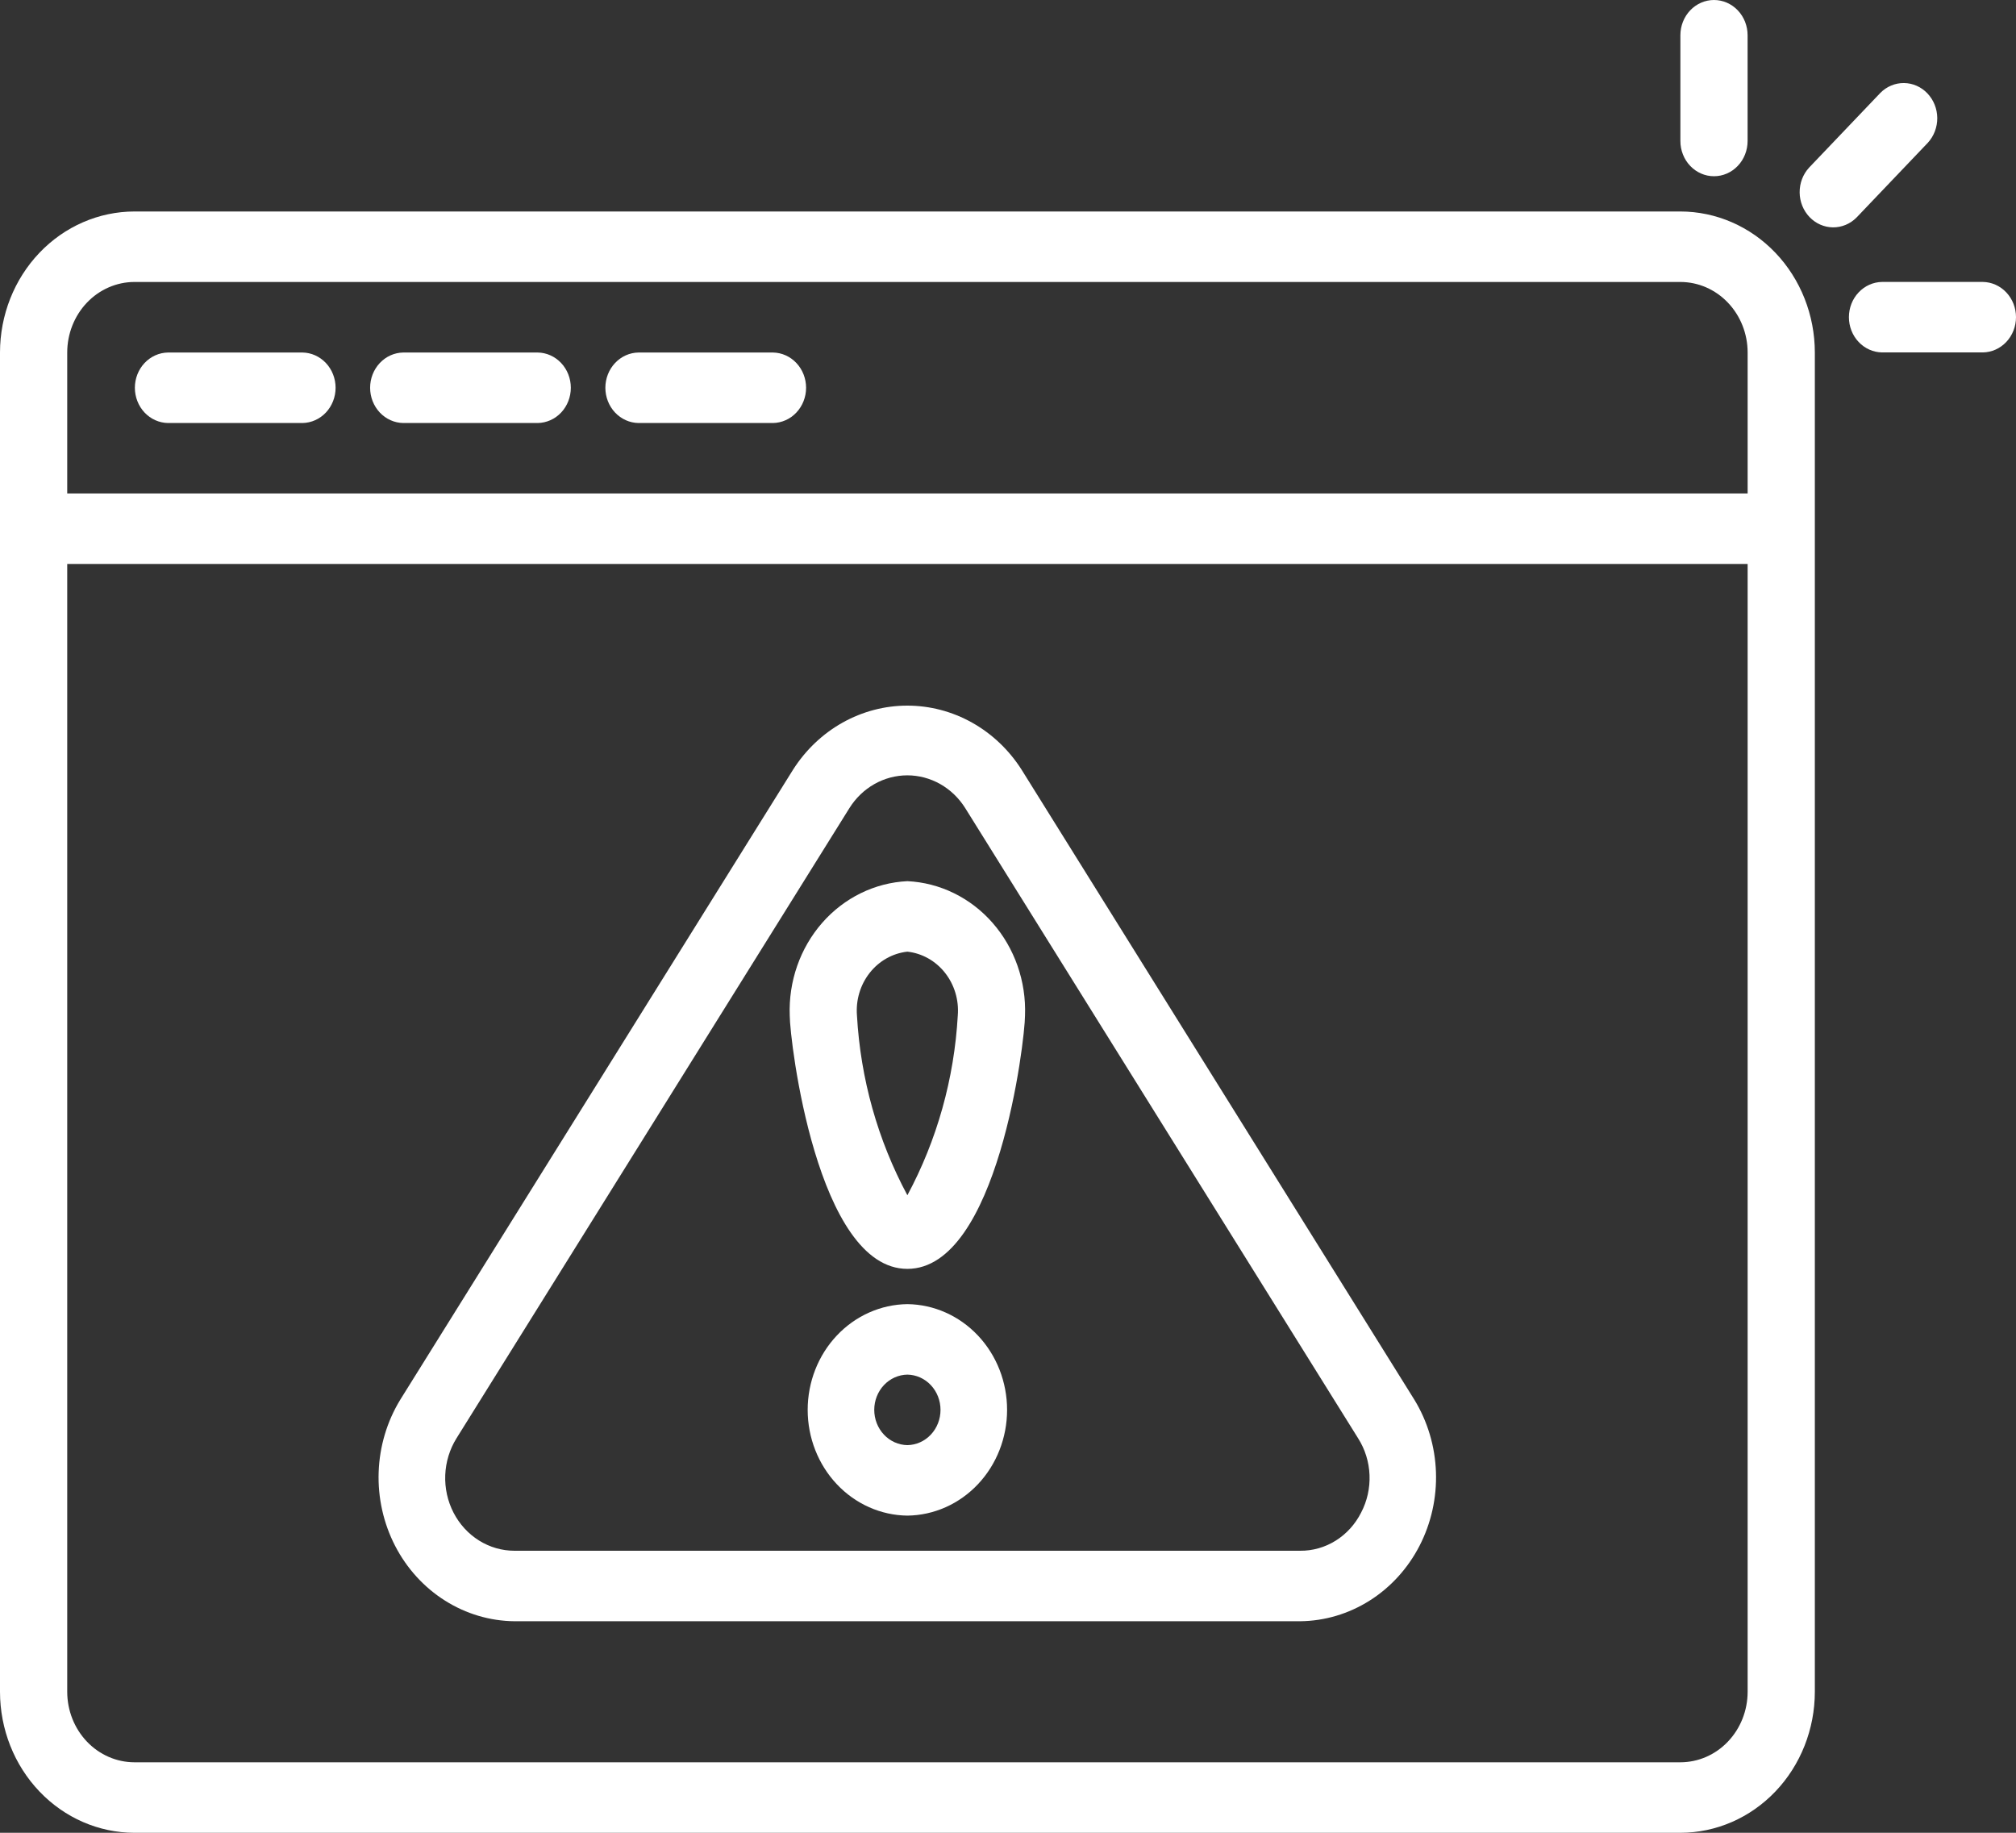
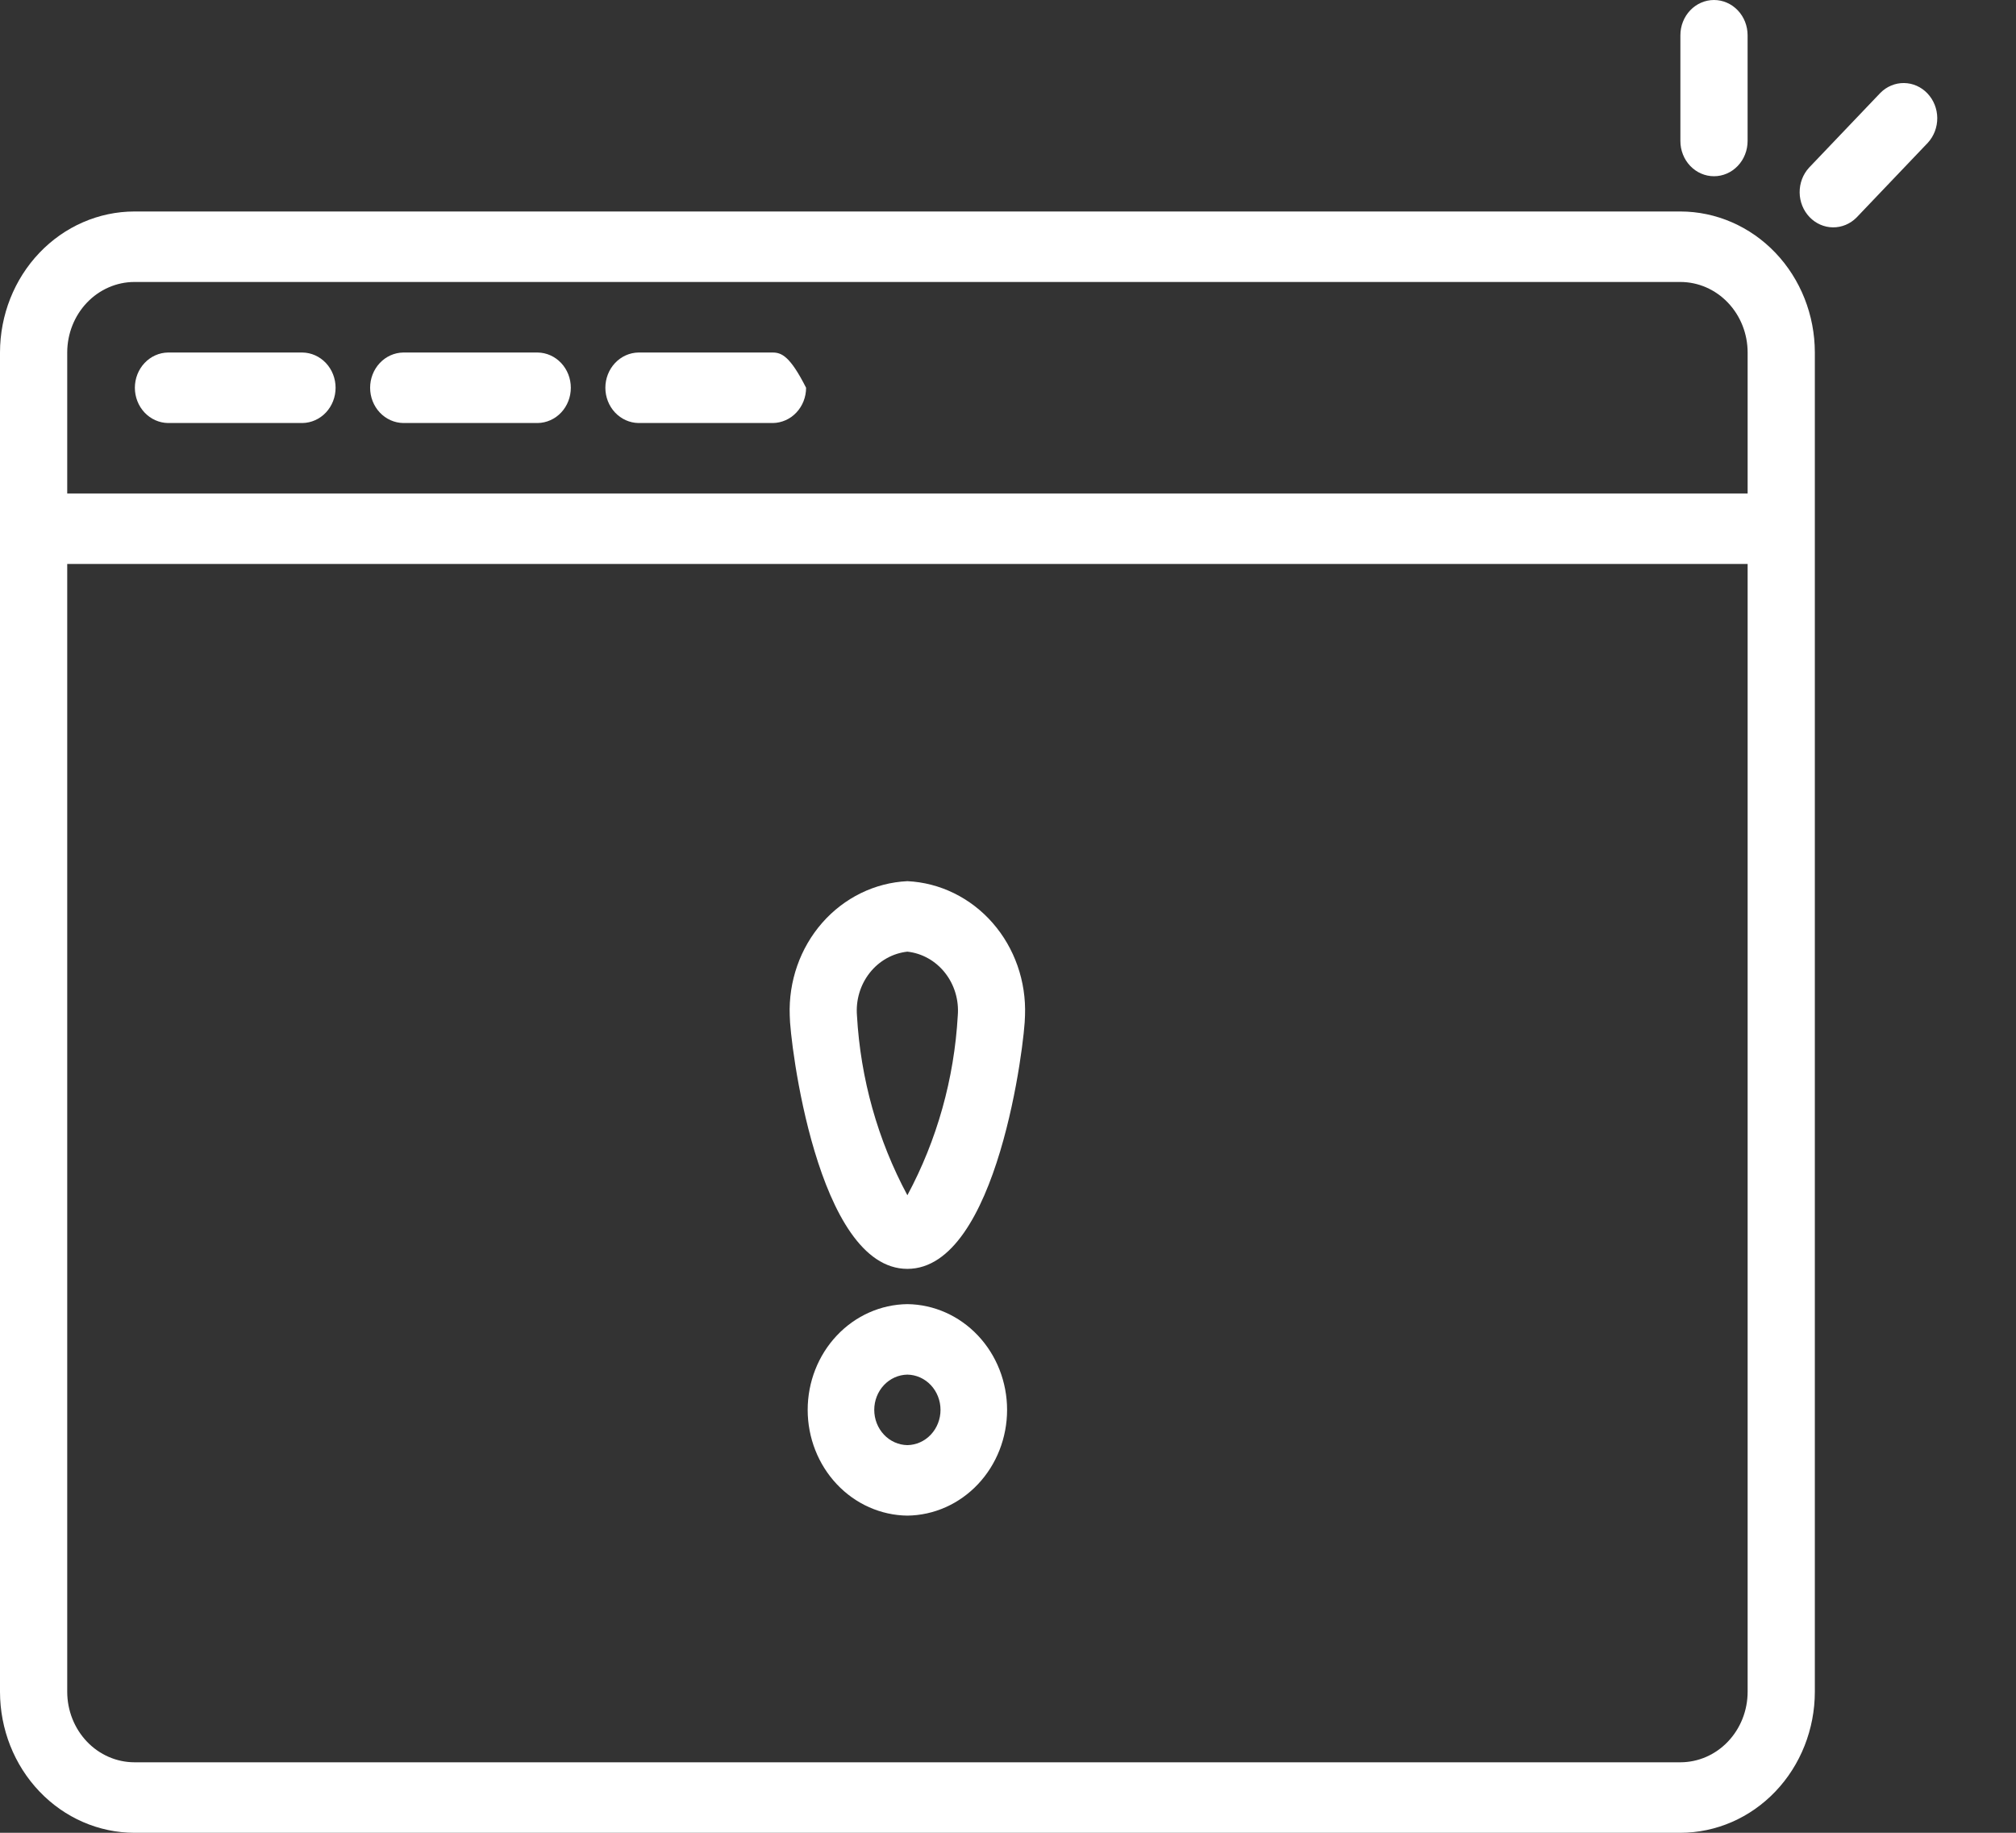
<svg xmlns="http://www.w3.org/2000/svg" width="110" height="100" viewBox="0 0 110 100" fill="none">
  <rect x="0" y="0" width="110" height="100" fill="#333333" stroke="none" />
  <path d="M91.689 11.539H7.335C5.39 11.541 3.526 12.352 2.151 13.794C0.775 15.236 0.002 17.192 0 19.231V92.308C0.002 94.348 0.775 96.303 2.151 97.745C3.526 99.188 5.39 99.999 7.335 100.001H91.689C93.634 99.999 95.499 99.188 96.874 97.745C98.249 96.303 99.022 94.348 99.024 92.308V19.231C99.022 17.192 98.249 15.236 96.874 13.794C95.499 12.352 93.634 11.541 91.689 11.539ZM7.335 15.385H91.689C92.662 15.386 93.594 15.792 94.281 16.513C94.969 17.234 95.356 18.212 95.357 19.231V26.924H3.668V19.231C3.669 18.212 4.056 17.234 4.743 16.513C5.431 15.792 6.363 15.386 7.335 15.385ZM91.689 96.154H7.335C6.363 96.153 5.431 95.748 4.743 95.026C4.056 94.305 3.669 93.328 3.668 92.308V30.77H95.357V92.308C95.356 93.328 94.969 94.305 94.281 95.026C93.594 95.748 92.662 96.153 91.689 96.154Z" fill="white" />
-   <path d="M108.192 15.383H102.691C102.209 15.39 101.749 15.596 101.411 15.956C101.072 16.316 100.883 16.8 100.883 17.306C100.883 17.811 101.072 18.296 101.411 18.656C101.749 19.016 102.209 19.222 102.691 19.229H108.192C108.674 19.222 109.134 19.016 109.472 18.656C109.811 18.296 110 17.811 110 17.306C110 16.8 109.811 16.316 109.472 15.956C109.134 15.596 108.674 15.39 108.192 15.383Z" fill="white" />
  <path d="M105.192 7.787C105.524 7.424 105.708 6.939 105.704 6.436C105.699 5.932 105.506 5.451 105.166 5.095C104.827 4.738 104.368 4.536 103.888 4.531C103.407 4.526 102.945 4.719 102.599 5.068L98.707 9.149C98.374 9.512 98.191 9.997 98.195 10.501C98.2 11.004 98.393 11.486 98.733 11.842C99.072 12.198 99.531 12.4 100.011 12.405C100.491 12.41 100.954 12.217 101.3 11.868L105.192 7.787Z" fill="white" />
  <path d="M93.521 9.615C93.762 9.616 94.001 9.566 94.223 9.469C94.446 9.373 94.648 9.231 94.818 9.052C94.989 8.874 95.124 8.662 95.216 8.428C95.308 8.195 95.355 7.945 95.355 7.692V1.923C95.355 1.413 95.162 0.924 94.818 0.563C94.474 0.203 94.008 0 93.521 0C93.035 0 92.569 0.203 92.225 0.563C91.881 0.924 91.688 1.413 91.688 1.923V7.692C91.687 7.945 91.735 8.195 91.827 8.428C91.919 8.662 92.054 8.874 92.224 9.052C92.395 9.231 92.597 9.373 92.819 9.469C93.042 9.566 93.28 9.616 93.521 9.615Z" fill="white" />
  <path d="M9.167 23.081H16.503C16.984 23.073 17.444 22.868 17.783 22.508C18.121 22.148 18.311 21.663 18.311 21.157C18.311 20.652 18.121 20.167 17.783 19.807C17.444 19.447 16.984 19.241 16.503 19.234H9.167C8.686 19.241 8.226 19.447 7.887 19.807C7.549 20.167 7.359 20.652 7.359 21.157C7.359 21.663 7.549 22.148 7.887 22.508C8.226 22.868 8.686 23.073 9.167 23.081Z" fill="white" />
  <path d="M22.003 23.081H29.338C29.82 23.073 30.28 22.868 30.619 22.508C30.957 22.148 31.146 21.663 31.146 21.157C31.146 20.652 30.957 20.167 30.619 19.807C30.28 19.447 29.82 19.241 29.338 19.234H22.003C21.521 19.241 21.062 19.447 20.723 19.807C20.385 20.167 20.195 20.652 20.195 21.157C20.195 21.663 20.385 22.148 20.723 22.508C21.062 22.868 21.521 23.073 22.003 23.081Z" fill="white" />
-   <path d="M34.839 23.081H42.174C42.656 23.073 43.116 22.868 43.454 22.508C43.793 22.148 43.983 21.663 43.983 21.157C43.983 20.652 43.793 20.167 43.454 19.807C43.116 19.447 42.656 19.241 42.174 19.234H34.839C34.357 19.241 33.898 19.447 33.559 19.807C33.221 20.167 33.031 20.652 33.031 21.157C33.031 21.663 33.221 22.148 33.559 22.508C33.898 22.868 34.357 23.073 34.839 23.081Z" fill="white" />
-   <path d="M55.74 41.993C55.054 40.918 54.127 40.037 53.04 39.428C51.952 38.818 50.738 38.5 49.505 38.5C48.273 38.5 47.059 38.819 45.971 39.429C44.884 40.038 43.957 40.92 43.272 41.995L21.838 76.373C21.117 77.554 20.711 78.916 20.661 80.318C20.612 81.72 20.922 83.109 21.558 84.343C22.194 85.576 23.134 86.609 24.28 87.332C25.425 88.056 26.735 88.445 28.072 88.458L70.94 88.458C72.277 88.445 73.587 88.056 74.732 87.332C75.878 86.609 76.818 85.576 77.454 84.343C78.09 83.109 78.4 81.719 78.351 80.318C78.301 78.916 77.895 77.554 77.174 76.373L55.74 41.993ZM74.266 82.533C73.946 83.166 73.467 83.694 72.88 84.061C72.294 84.428 71.623 84.618 70.94 84.612H28.072C27.39 84.612 26.721 84.419 26.136 84.053C25.551 83.687 25.07 83.162 24.746 82.533C24.422 81.905 24.266 81.196 24.294 80.482C24.323 79.768 24.535 79.075 24.907 78.477L46.342 44.1C46.685 43.548 47.154 43.096 47.707 42.782C48.259 42.469 48.877 42.305 49.505 42.304C50.133 42.304 50.752 42.468 51.304 42.781C51.857 43.094 52.326 43.547 52.67 44.098L74.104 78.477C74.483 79.073 74.698 79.766 74.726 80.481C74.755 81.197 74.595 81.906 74.266 82.533Z" fill="white" />
+   <path d="M34.839 23.081H42.174C42.656 23.073 43.116 22.868 43.454 22.508C43.793 22.148 43.983 21.663 43.983 21.157C43.116 19.447 42.656 19.241 42.174 19.234H34.839C34.357 19.241 33.898 19.447 33.559 19.807C33.221 20.167 33.031 20.652 33.031 21.157C33.031 21.663 33.221 22.148 33.559 22.508C33.898 22.868 34.357 23.073 34.839 23.081Z" fill="white" />
  <path d="M49.51 48.078C47.733 48.163 46.061 48.982 44.858 50.356C43.656 51.73 43.021 53.547 43.091 55.41C43.091 56.756 44.574 69.232 49.51 69.232C54.445 69.232 55.928 56.756 55.928 55.41C55.998 53.547 55.363 51.73 54.161 50.356C52.958 48.982 51.286 48.163 49.51 48.078ZM49.51 65.215C47.893 62.209 46.953 58.855 46.759 55.41C46.691 54.567 46.941 53.73 47.456 53.078C47.97 52.427 48.707 52.012 49.51 51.924C50.312 52.012 51.049 52.427 51.563 53.078C52.078 53.73 52.328 54.567 52.26 55.41C52.066 58.855 51.126 62.209 49.51 65.215Z" fill="white" />
  <path d="M49.51 71.156C48.062 71.173 46.678 71.789 45.66 72.869C44.641 73.949 44.07 75.407 44.07 76.926C44.07 78.445 44.642 79.902 45.66 80.982C46.678 82.062 48.062 82.678 49.51 82.695C50.959 82.678 52.342 82.062 53.36 80.982C54.379 79.902 54.95 78.444 54.95 76.925C54.95 75.406 54.379 73.949 53.36 72.869C52.342 71.789 50.958 71.173 49.51 71.156ZM49.51 78.849C49.028 78.841 48.568 78.636 48.23 78.276C47.892 77.916 47.702 77.431 47.702 76.925C47.702 76.42 47.892 75.935 48.23 75.575C48.568 75.215 49.028 75.01 49.51 75.002C49.992 75.01 50.452 75.215 50.79 75.575C51.128 75.935 51.318 76.42 51.318 76.925C51.318 77.431 51.128 77.916 50.79 78.276C50.452 78.636 49.992 78.841 49.51 78.849Z" fill="white" />
</svg>